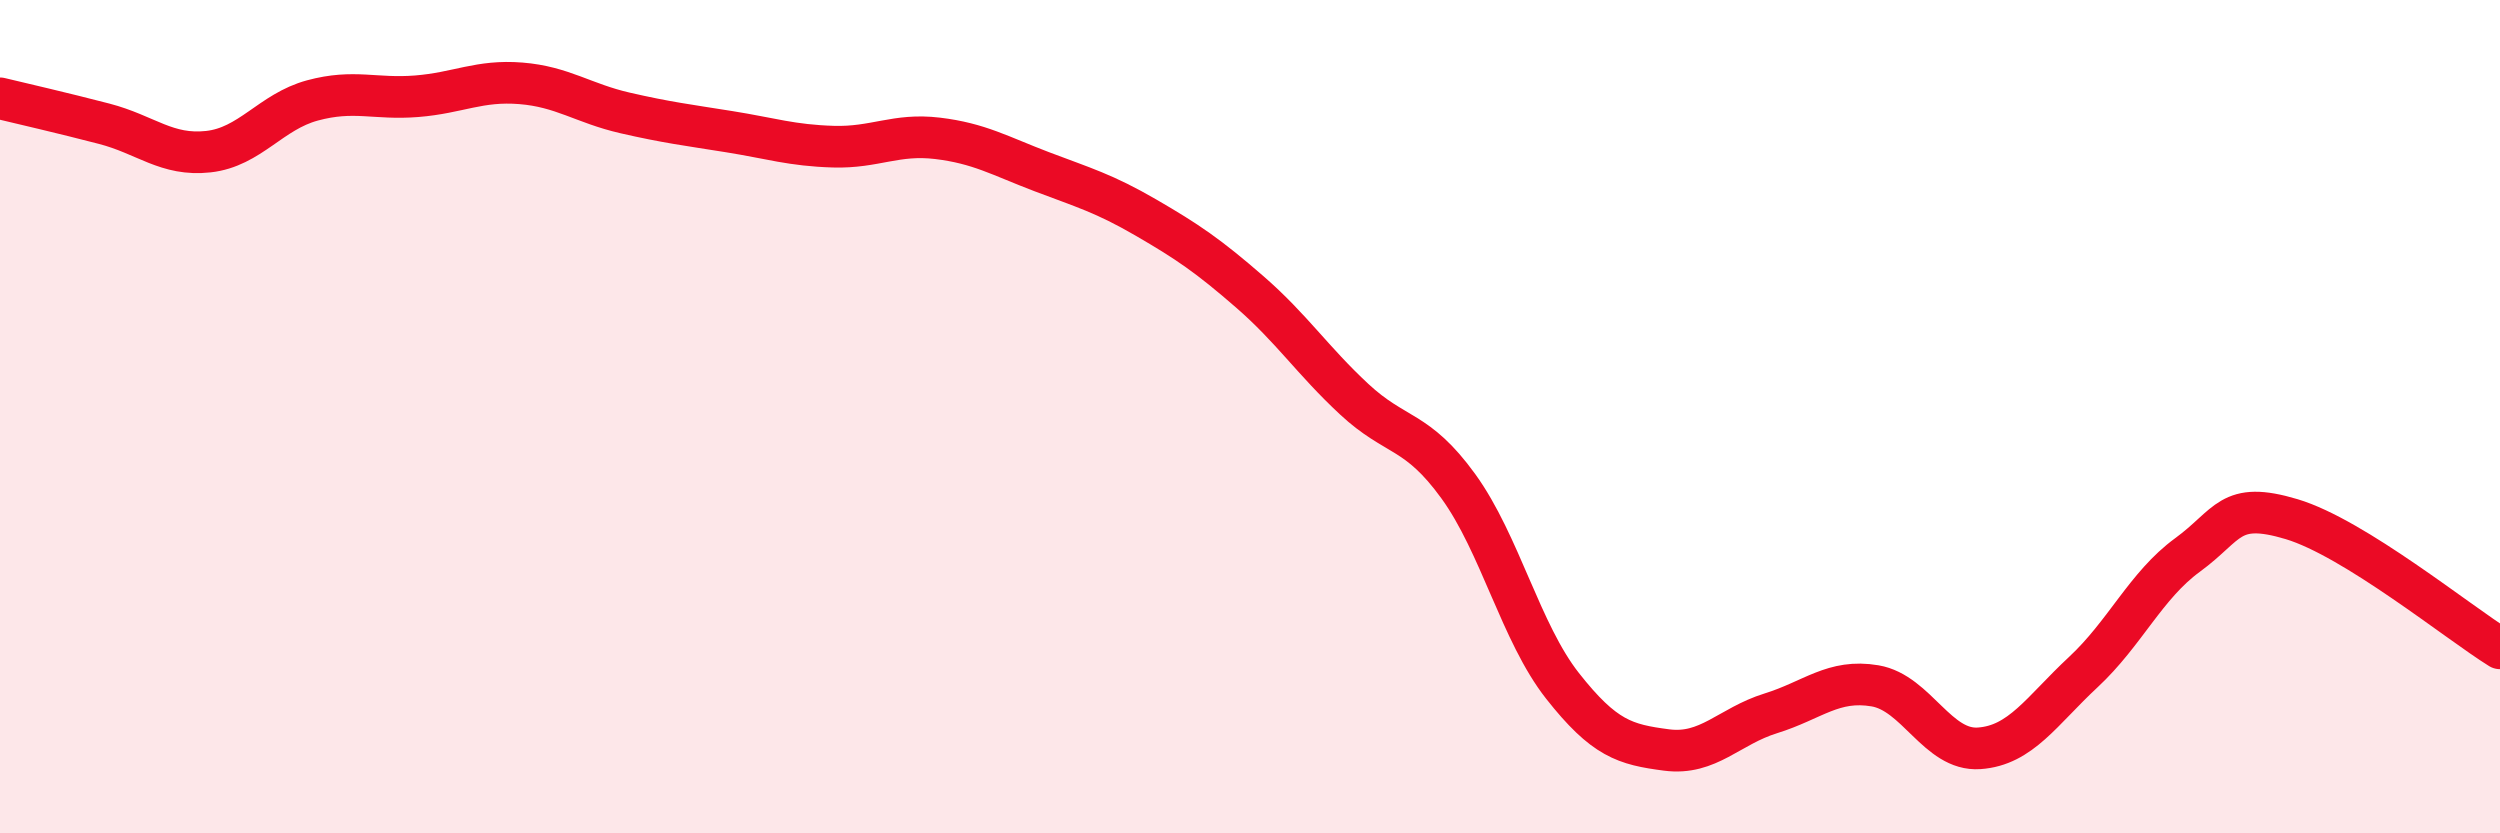
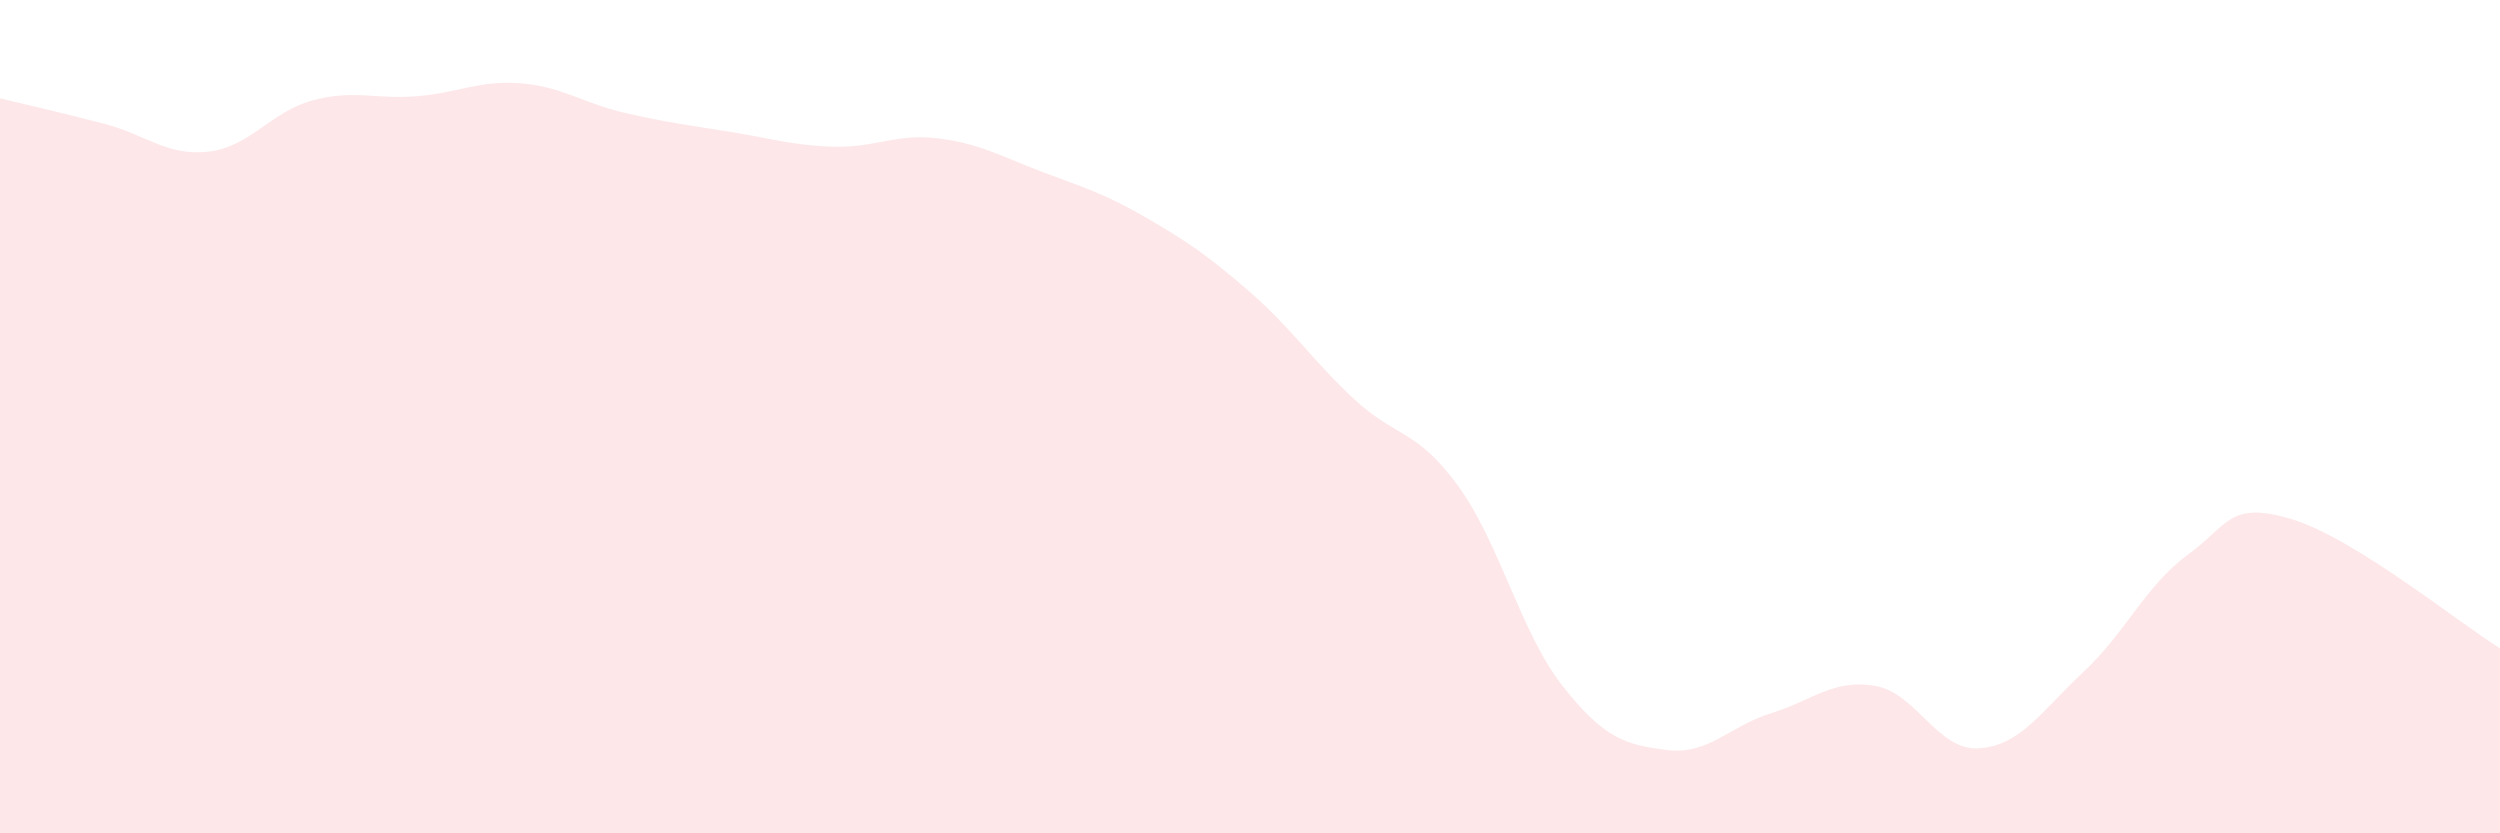
<svg xmlns="http://www.w3.org/2000/svg" width="60" height="20" viewBox="0 0 60 20">
  <path d="M 0,2.36 C 0.5,2.48 1.5,2.71 2.5,2.97 C 3.5,3.23 4,3.75 5,3.64 C 6,3.53 6.5,2.68 7.5,2.41 C 8.5,2.14 9,2.39 10,2.31 C 11,2.23 11.5,1.92 12.5,2 C 13.5,2.08 14,2.48 15,2.71 C 16,2.94 16.5,3 17.5,3.16 C 18.5,3.32 19,3.49 20,3.52 C 21,3.55 21.5,3.2 22.5,3.32 C 23.5,3.44 24,3.74 25,4.12 C 26,4.5 26.5,4.64 27.5,5.22 C 28.5,5.8 29,6.14 30,7.01 C 31,7.88 31.5,8.65 32.5,9.58 C 33.5,10.51 34,10.29 35,11.67 C 36,13.05 36.5,15.19 37.5,16.46 C 38.5,17.73 39,17.87 40,18 C 41,18.13 41.5,17.43 42.5,17.12 C 43.5,16.81 44,16.29 45,16.46 C 46,16.63 46.5,18.03 47.5,17.96 C 48.5,17.89 49,17.06 50,16.13 C 51,15.2 51.5,14.05 52.5,13.32 C 53.5,12.59 53.5,12.01 55,12.46 C 56.5,12.91 59,14.94 60,15.56L60 20L0 20Z" fill="#EB0A25" opacity="0.1" stroke-linecap="round" stroke-linejoin="round" />
-   <path d="M 0,2.36 C 0.5,2.48 1.5,2.71 2.5,2.97 C 3.5,3.23 4,3.75 5,3.64 C 6,3.53 6.5,2.68 7.5,2.41 C 8.5,2.14 9,2.39 10,2.31 C 11,2.23 11.5,1.92 12.5,2 C 13.5,2.08 14,2.48 15,2.71 C 16,2.94 16.5,3 17.5,3.16 C 18.5,3.32 19,3.49 20,3.52 C 21,3.55 21.5,3.2 22.5,3.32 C 23.5,3.44 24,3.74 25,4.12 C 26,4.5 26.5,4.64 27.5,5.22 C 28.5,5.8 29,6.14 30,7.01 C 31,7.88 31.5,8.65 32.5,9.58 C 33.5,10.51 34,10.29 35,11.67 C 36,13.05 36.5,15.19 37.5,16.46 C 38.5,17.73 39,17.87 40,18 C 41,18.13 41.5,17.43 42.5,17.12 C 43.5,16.81 44,16.29 45,16.46 C 46,16.63 46.5,18.03 47.5,17.96 C 48.5,17.89 49,17.06 50,16.13 C 51,15.2 51.5,14.05 52.5,13.32 C 53.5,12.59 53.5,12.01 55,12.46 C 56.5,12.91 59,14.94 60,15.56" stroke="#EB0A25" stroke-width="1" fill="none" stroke-linecap="round" stroke-linejoin="round" />
</svg>